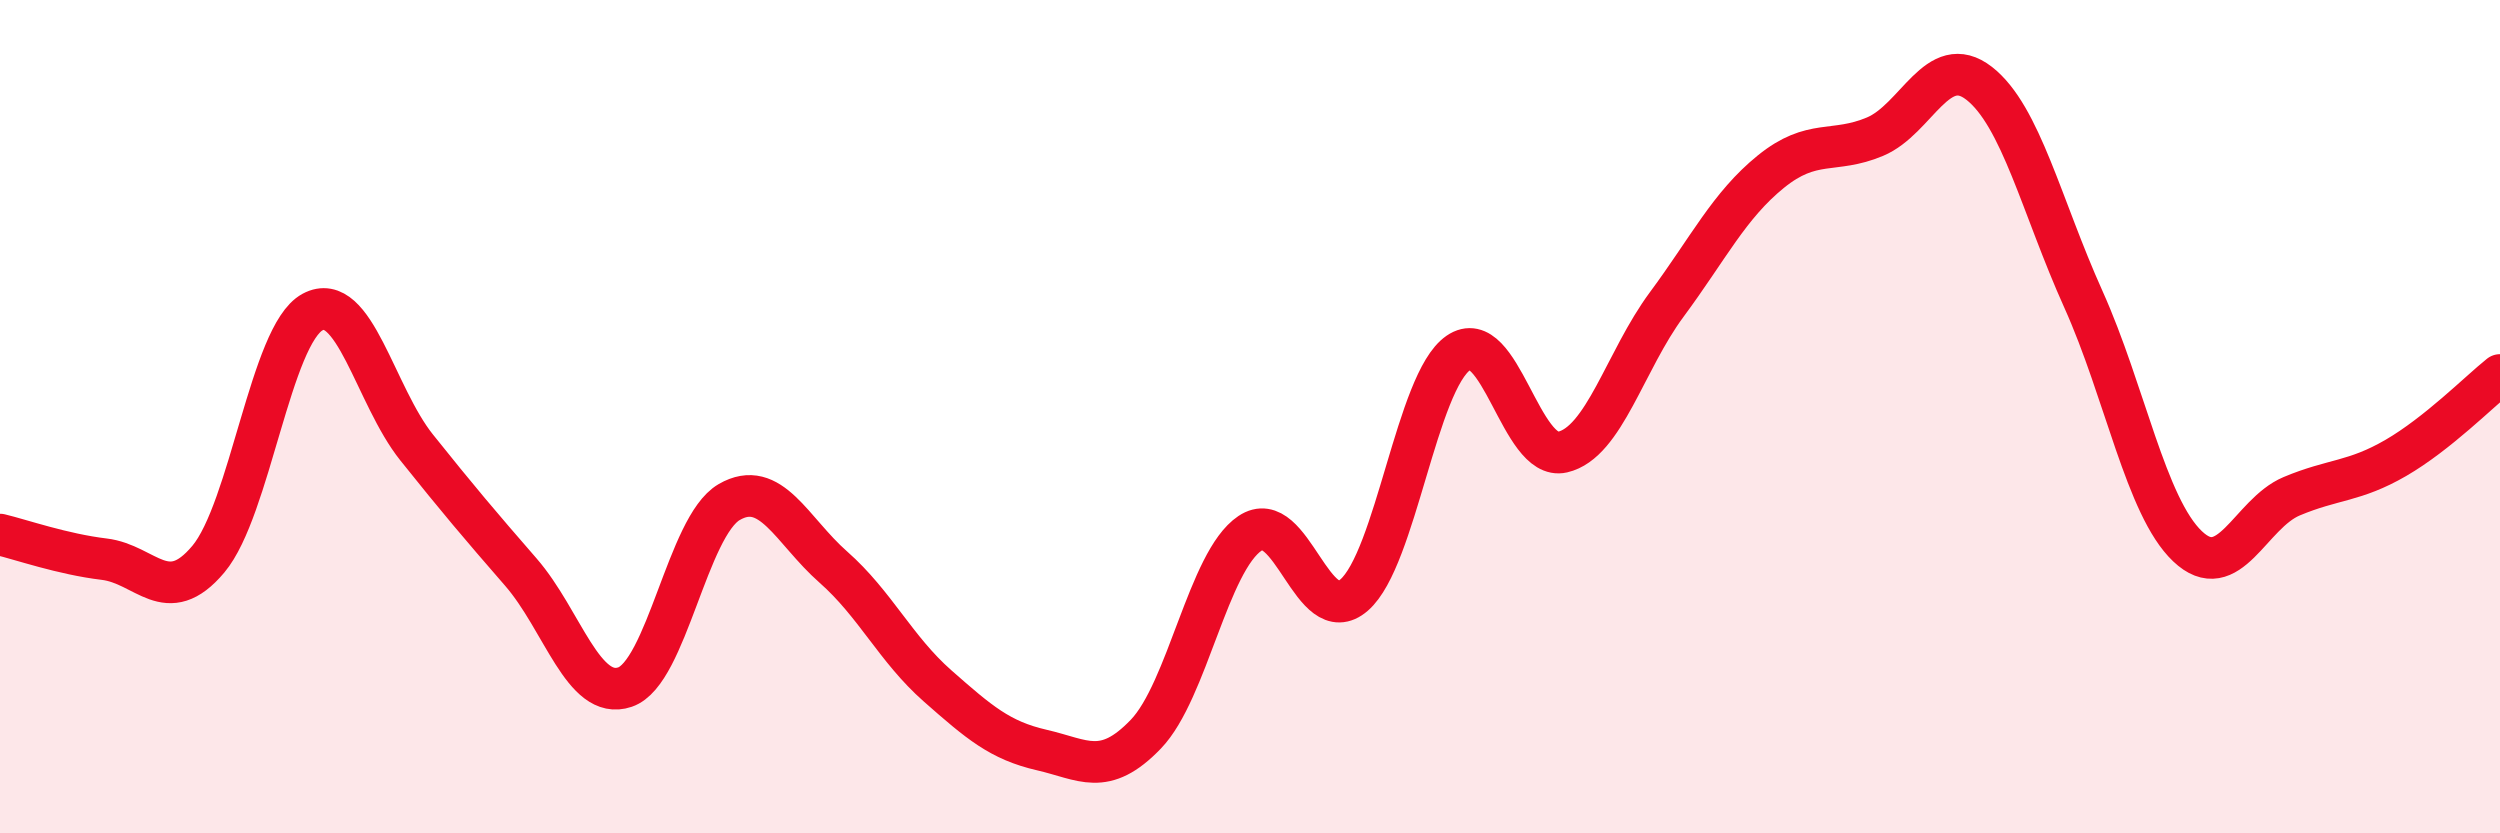
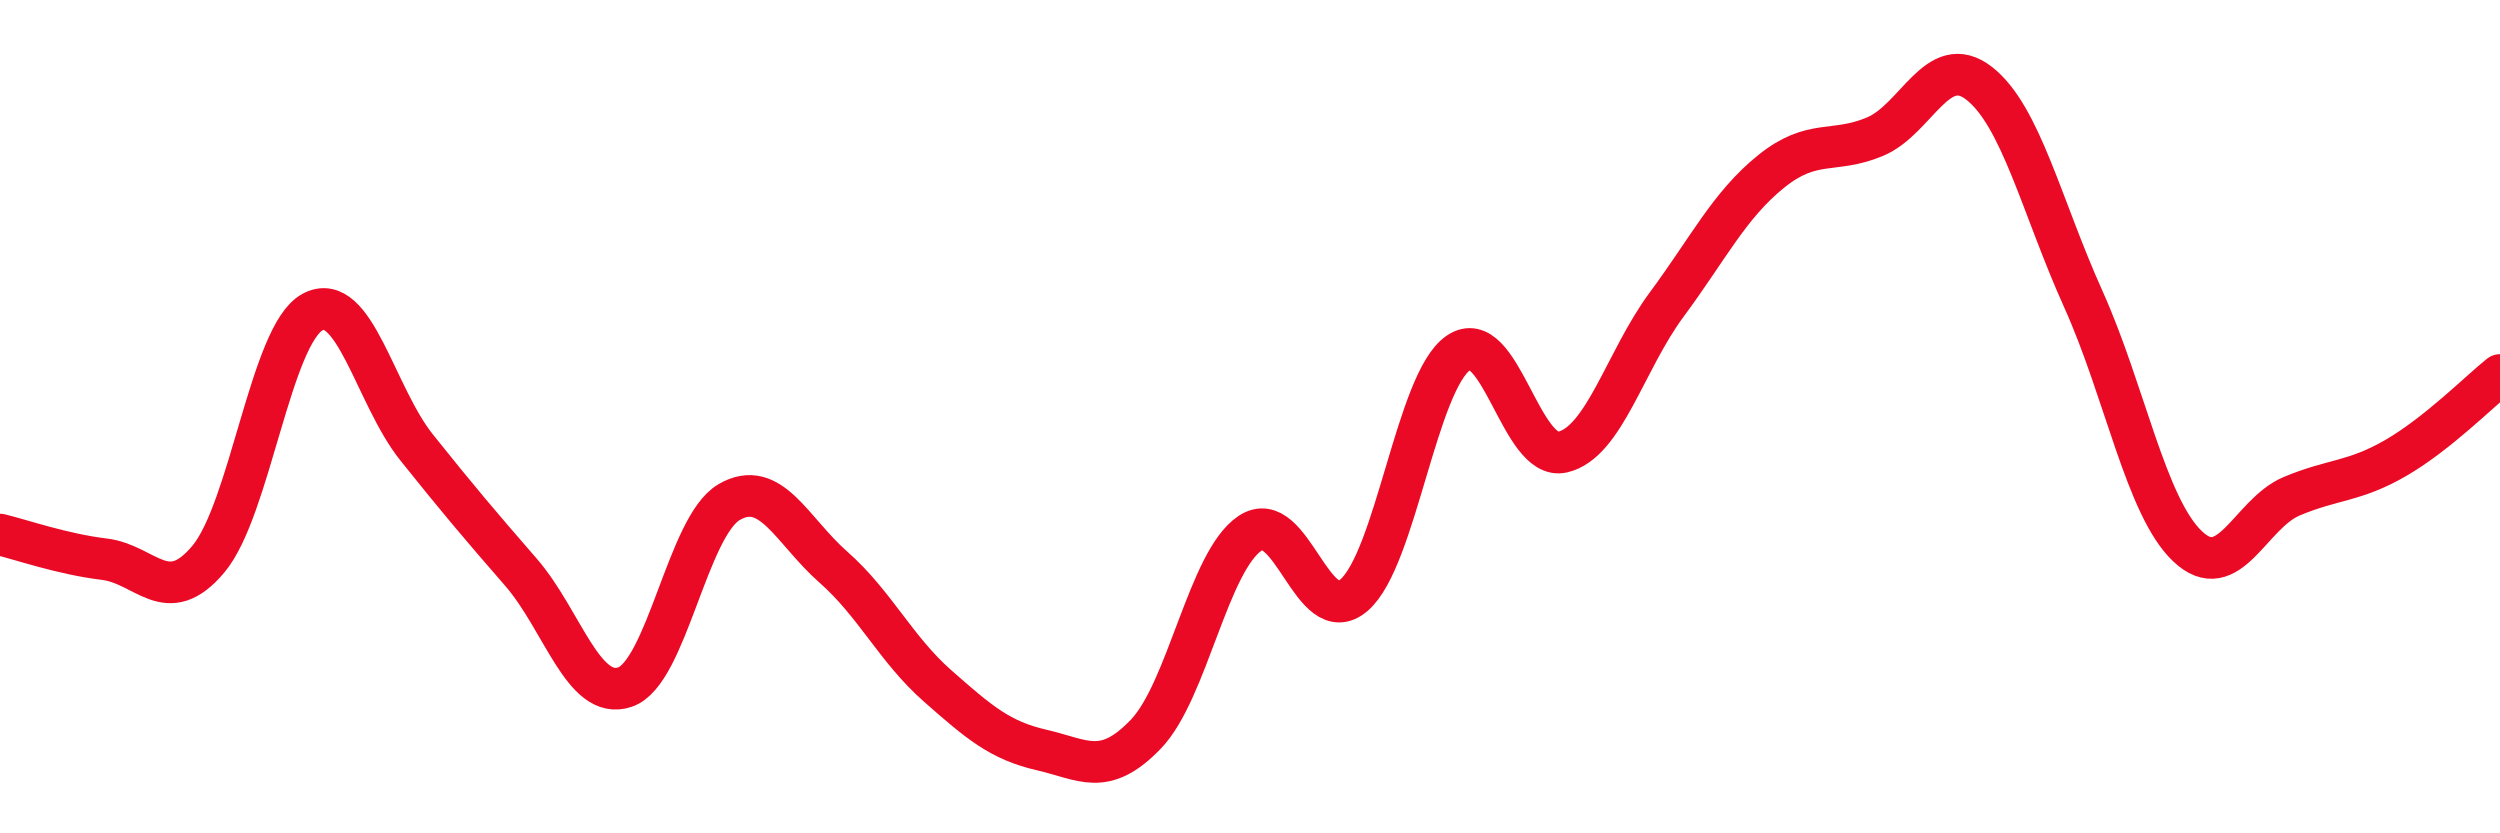
<svg xmlns="http://www.w3.org/2000/svg" width="60" height="20" viewBox="0 0 60 20">
-   <path d="M 0,12.83 C 0.5,12.95 1.5,13.3 2.5,13.42 C 3.5,13.54 4,14.61 5,13.42 C 6,12.23 6.5,8.03 7.5,7.49 C 8.5,6.95 9,9.49 10,10.74 C 11,11.99 11.5,12.58 12.5,13.73 C 13.5,14.88 14,16.83 15,16.49 C 16,16.15 16.5,12.63 17.5,12.05 C 18.5,11.47 19,12.73 20,13.61 C 21,14.49 21.5,15.58 22.5,16.46 C 23.5,17.34 24,17.77 25,18 C 26,18.23 26.5,18.66 27.5,17.62 C 28.5,16.58 29,13.47 30,12.8 C 31,12.13 31.5,15.15 32.5,14.28 C 33.5,13.41 34,9.16 35,8.47 C 36,7.78 36.5,11.08 37.5,10.85 C 38.5,10.62 39,8.66 40,7.31 C 41,5.96 41.5,4.93 42.5,4.12 C 43.5,3.31 44,3.7 45,3.28 C 46,2.86 46.5,1.22 47.5,2 C 48.5,2.78 49,4.96 50,7.18 C 51,9.4 51.5,12.16 52.5,13.11 C 53.5,14.06 54,12.33 55,11.91 C 56,11.49 56.5,11.57 57.5,10.99 C 58.5,10.41 59.5,9.4 60,9L60 20L0 20Z" fill="#EB0A25" opacity="0.1" stroke-linecap="round" stroke-linejoin="round" />
  <path d="M 0,12.83 C 0.5,12.95 1.5,13.3 2.5,13.42 C 3.5,13.54 4,14.61 5,13.42 C 6,12.23 6.5,8.03 7.5,7.49 C 8.5,6.95 9,9.49 10,10.74 C 11,11.99 11.5,12.58 12.5,13.73 C 13.5,14.88 14,16.83 15,16.49 C 16,16.15 16.5,12.63 17.5,12.05 C 18.5,11.47 19,12.73 20,13.61 C 21,14.49 21.5,15.58 22.5,16.46 C 23.5,17.34 24,17.77 25,18 C 26,18.23 26.5,18.66 27.5,17.62 C 28.5,16.58 29,13.47 30,12.8 C 31,12.13 31.5,15.15 32.5,14.28 C 33.5,13.41 34,9.16 35,8.47 C 36,7.78 36.5,11.08 37.5,10.85 C 38.5,10.62 39,8.66 40,7.31 C 41,5.96 41.5,4.93 42.5,4.12 C 43.5,3.31 44,3.7 45,3.28 C 46,2.86 46.5,1.22 47.5,2 C 48.5,2.78 49,4.96 50,7.18 C 51,9.4 51.5,12.16 52.5,13.11 C 53.5,14.06 54,12.33 55,11.91 C 56,11.49 56.5,11.57 57.5,10.99 C 58.5,10.41 59.5,9.4 60,9" stroke="#EB0A25" stroke-width="1" fill="none" stroke-linecap="round" stroke-linejoin="round" />
</svg>